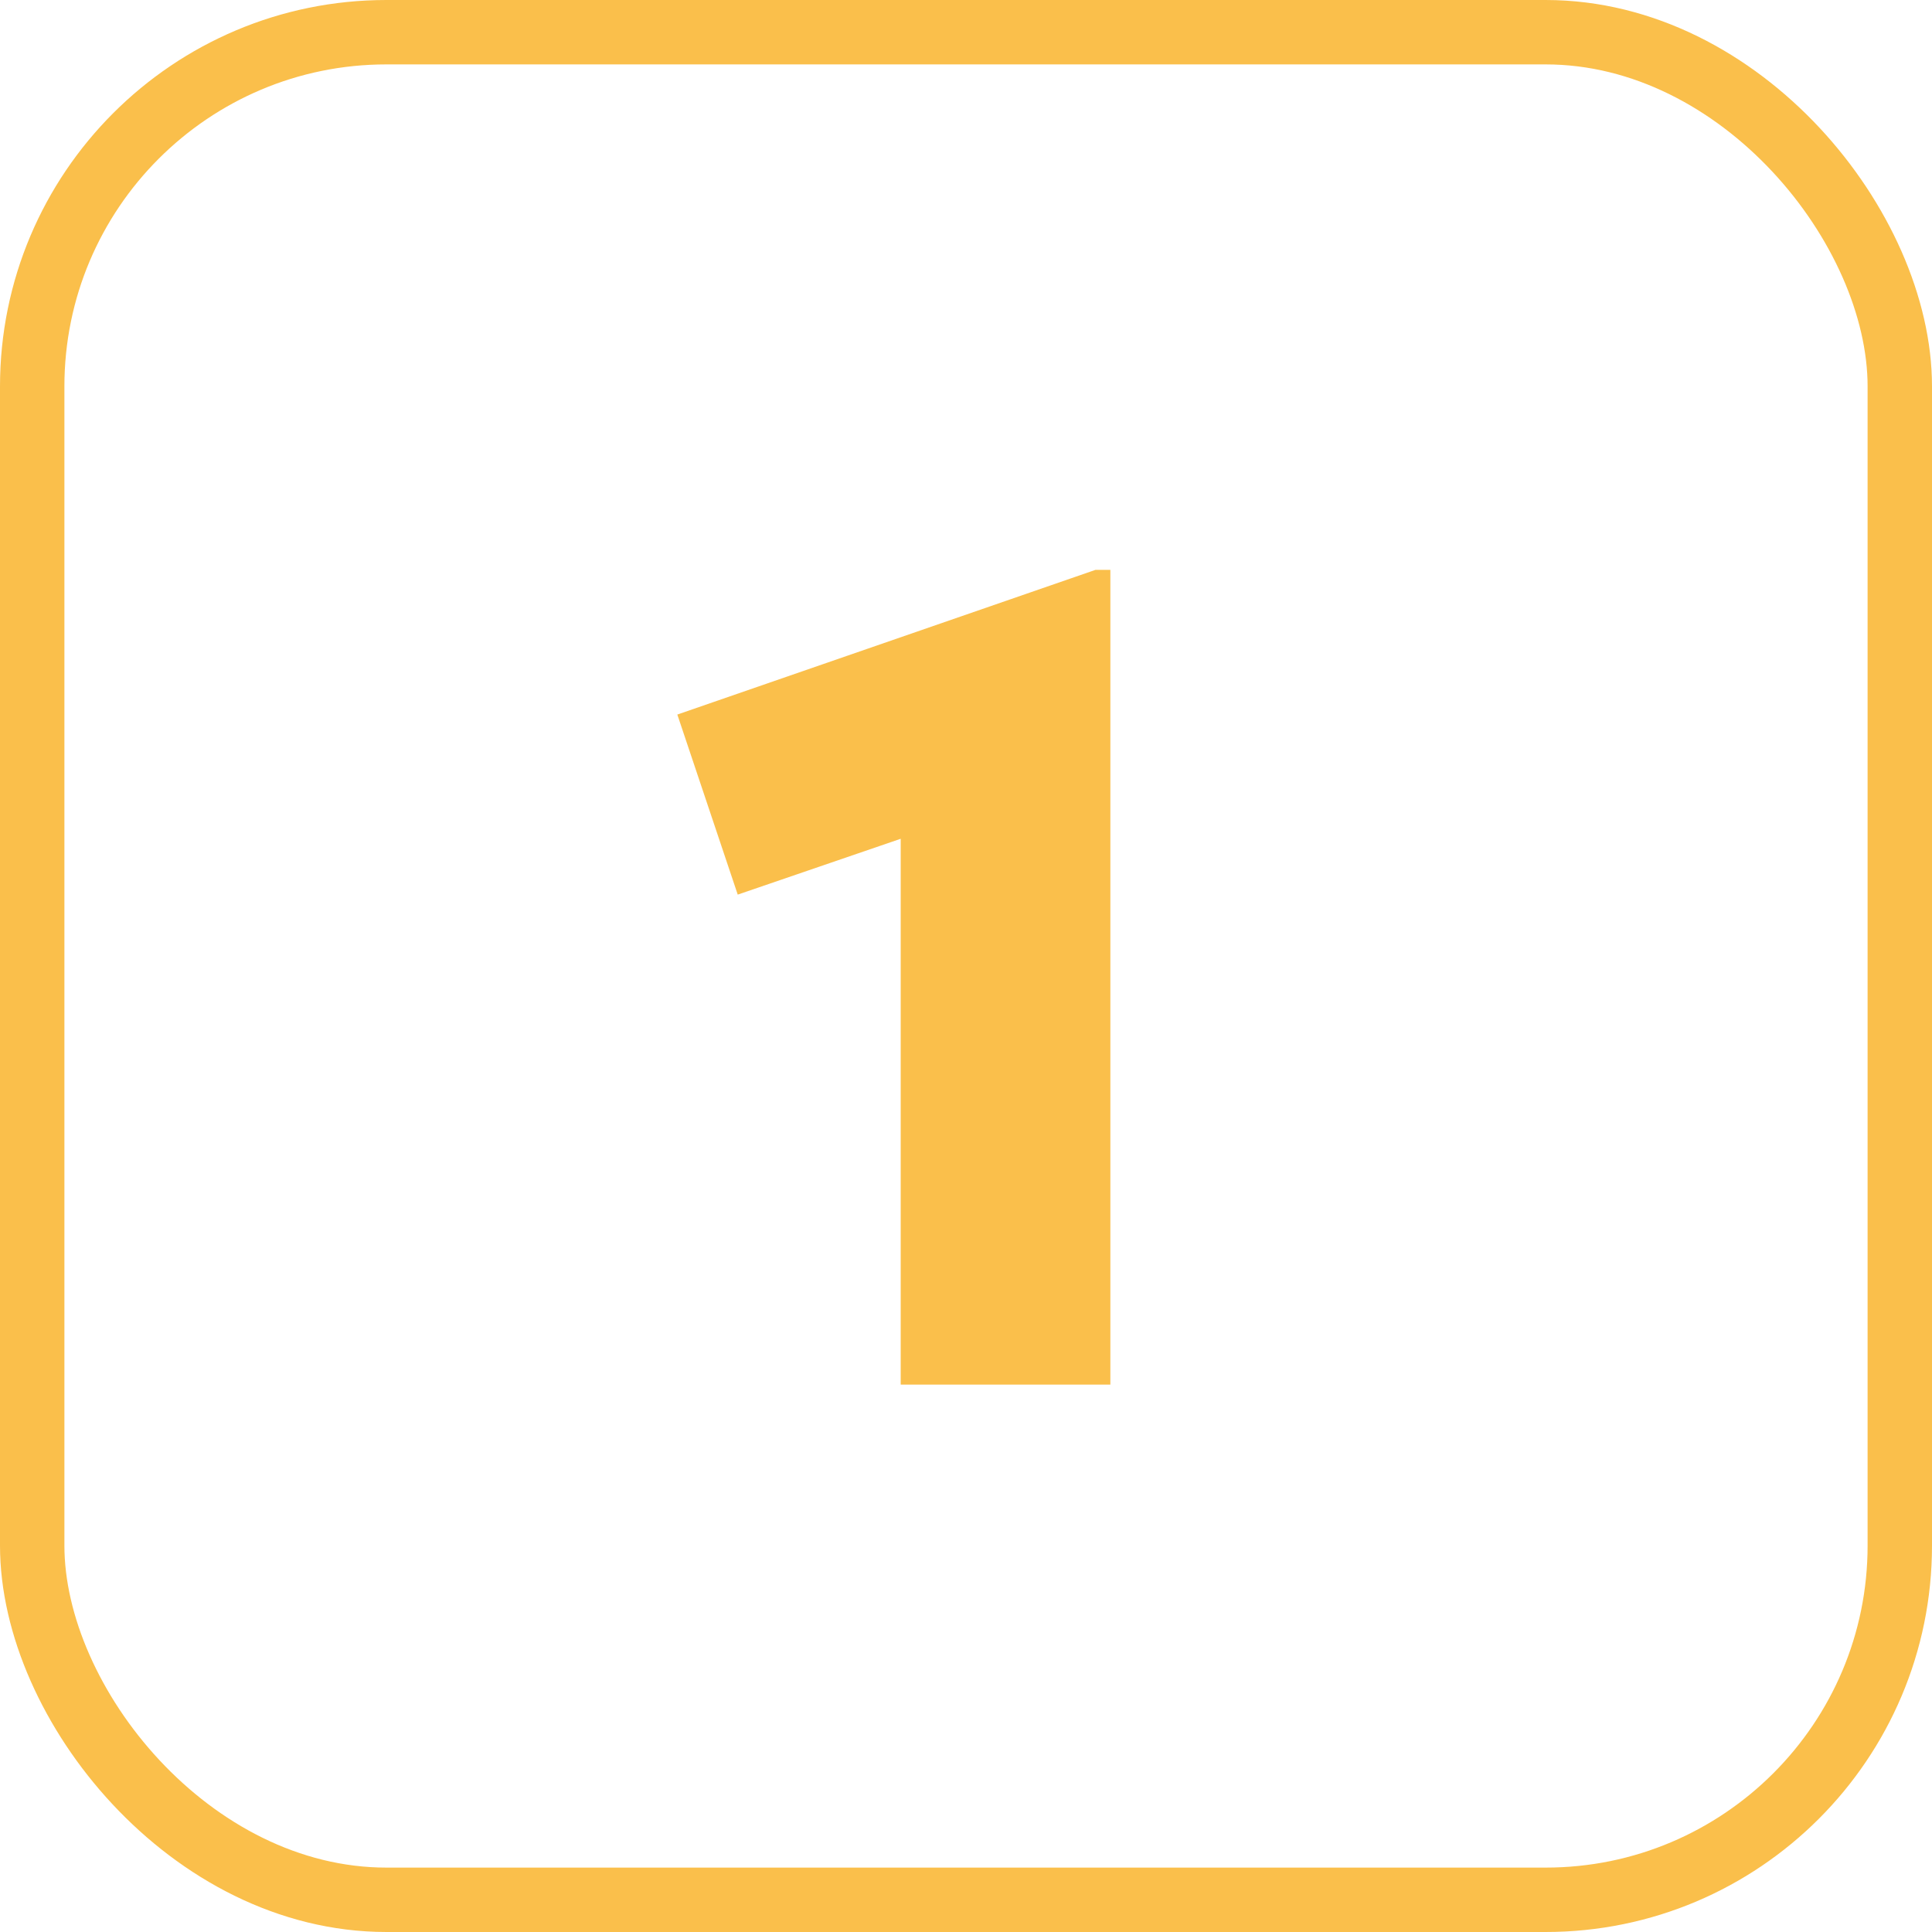
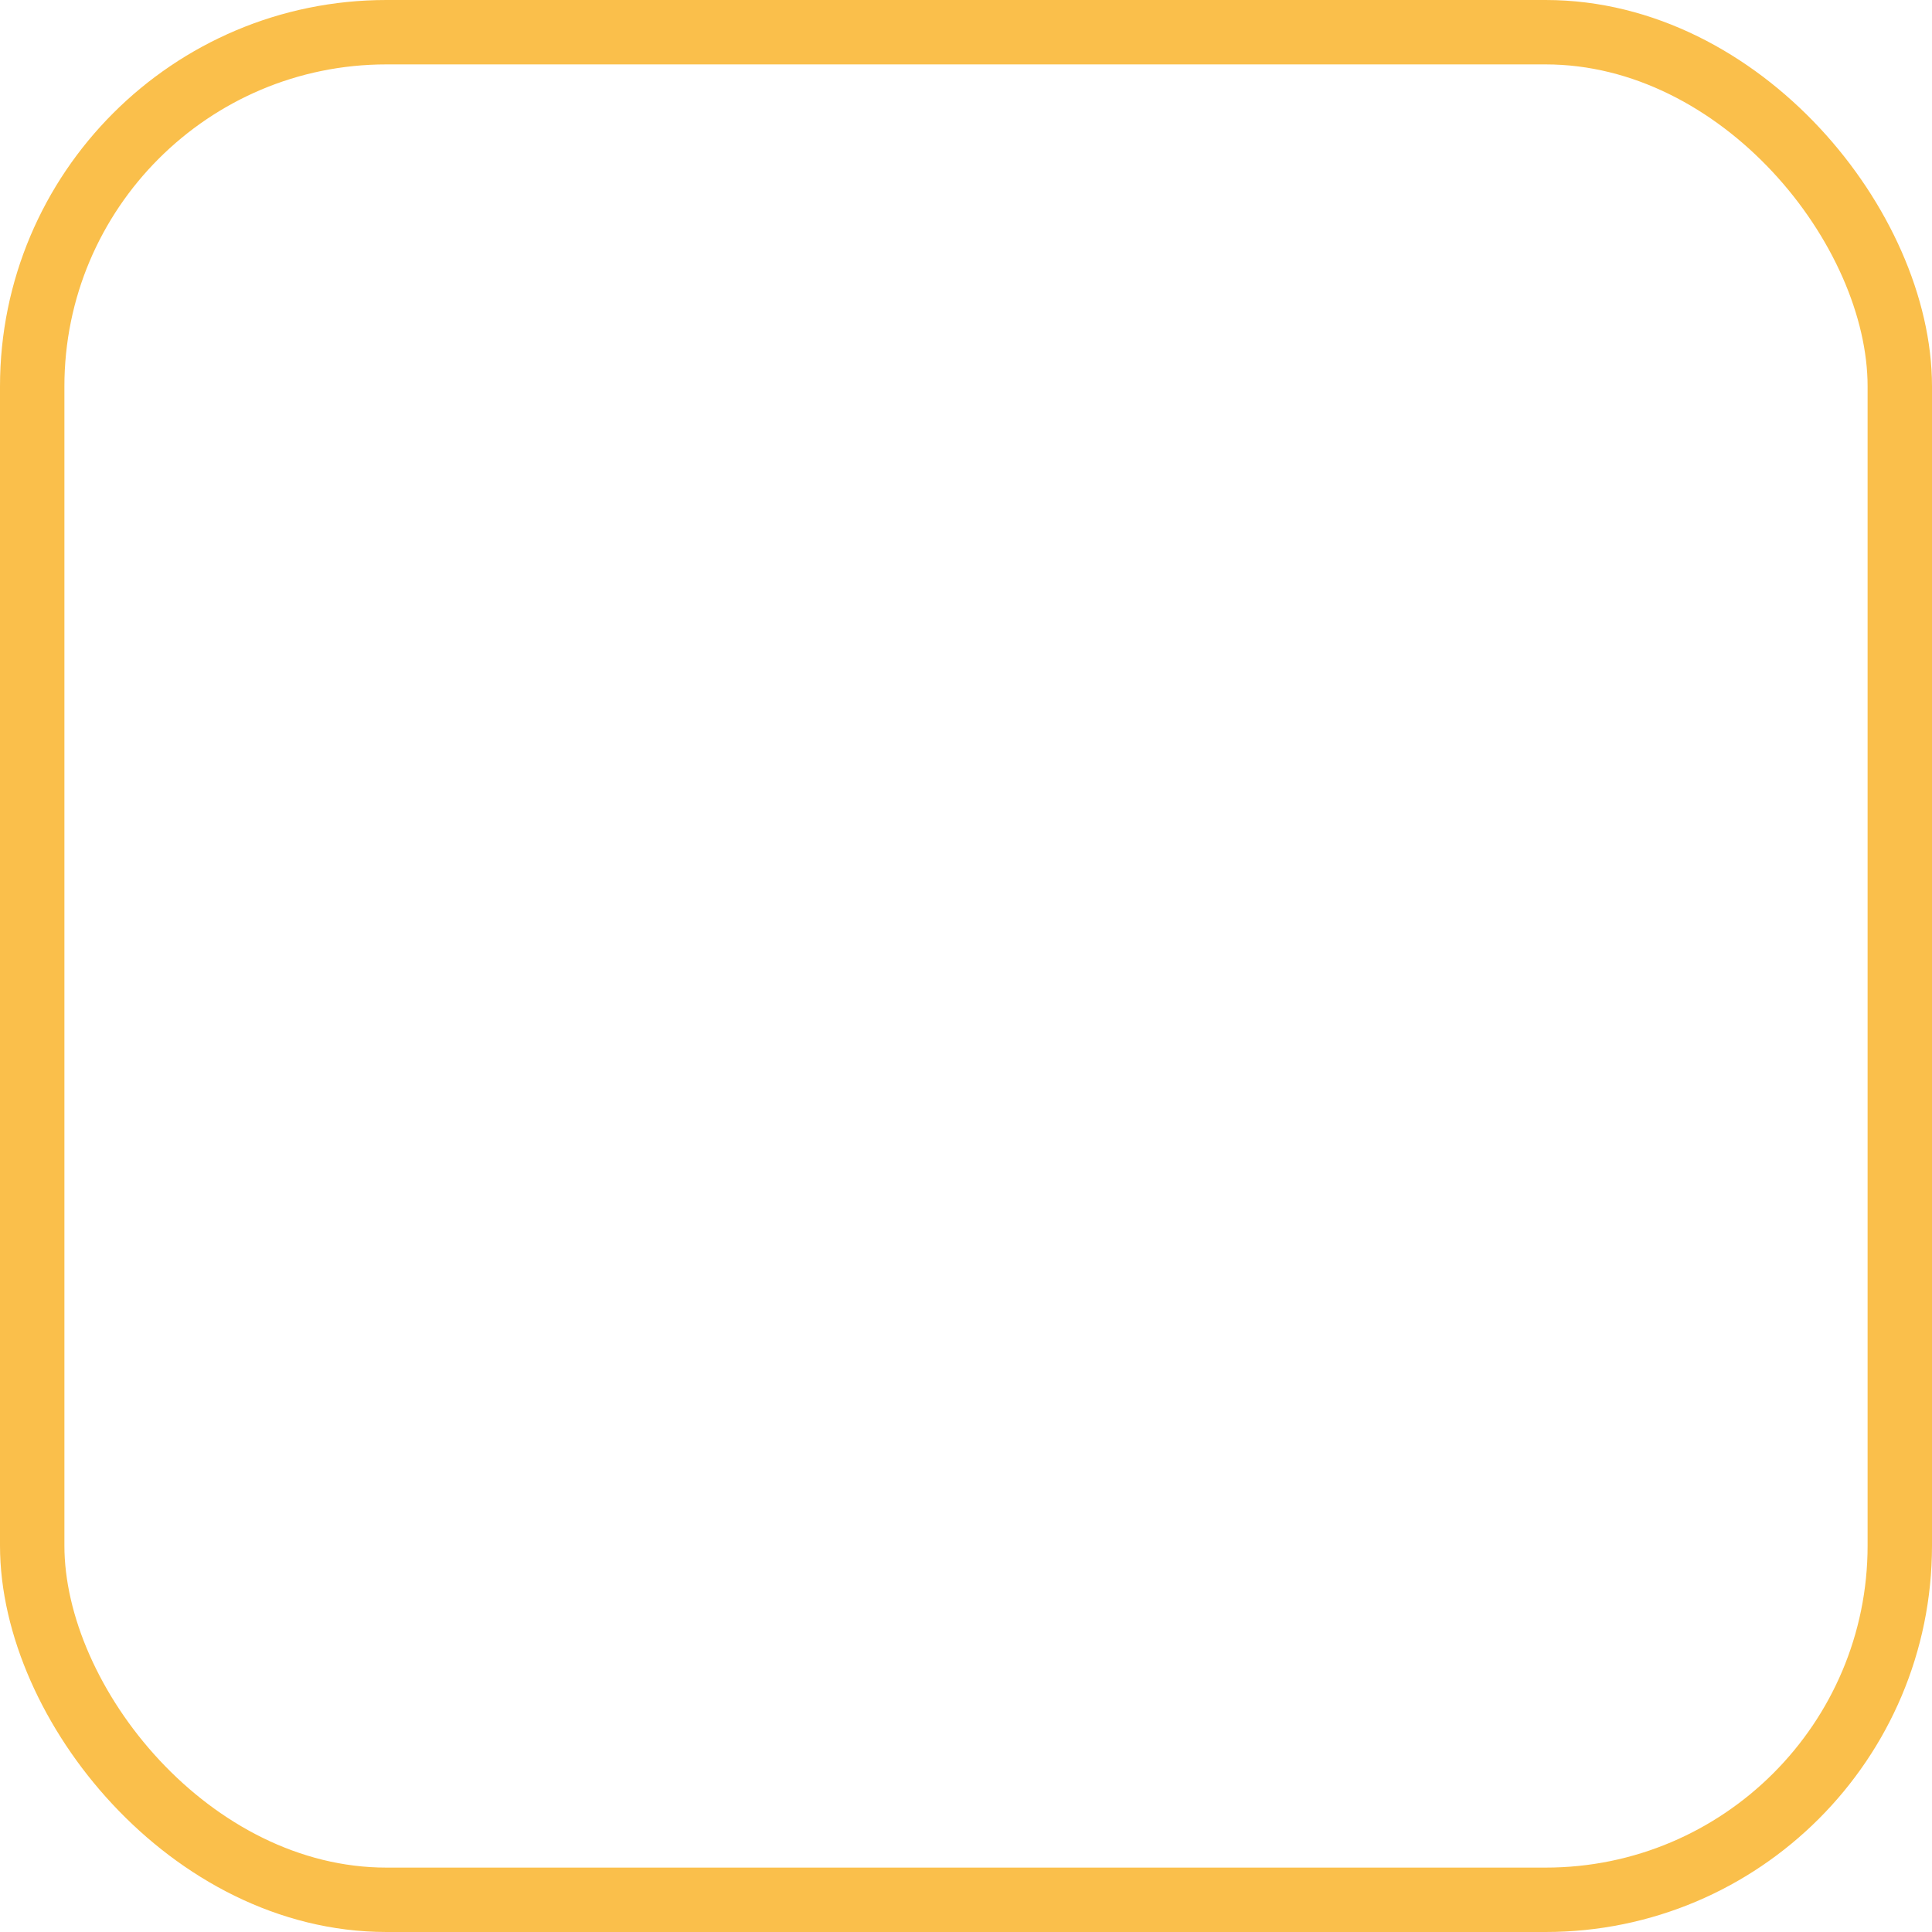
<svg xmlns="http://www.w3.org/2000/svg" width="60" height="60" viewBox="0 0 60 60" fill="none">
  <rect x="1" y="1" width="58" height="58" rx="11" stroke="#FABF4B" stroke-width="2" />
-   <path d="M27.972 43V26.049L22.911 27.783L21.035 22.191L34.023 17.697H34.483V43H27.972Z" fill="#FABF4B" />
</svg>